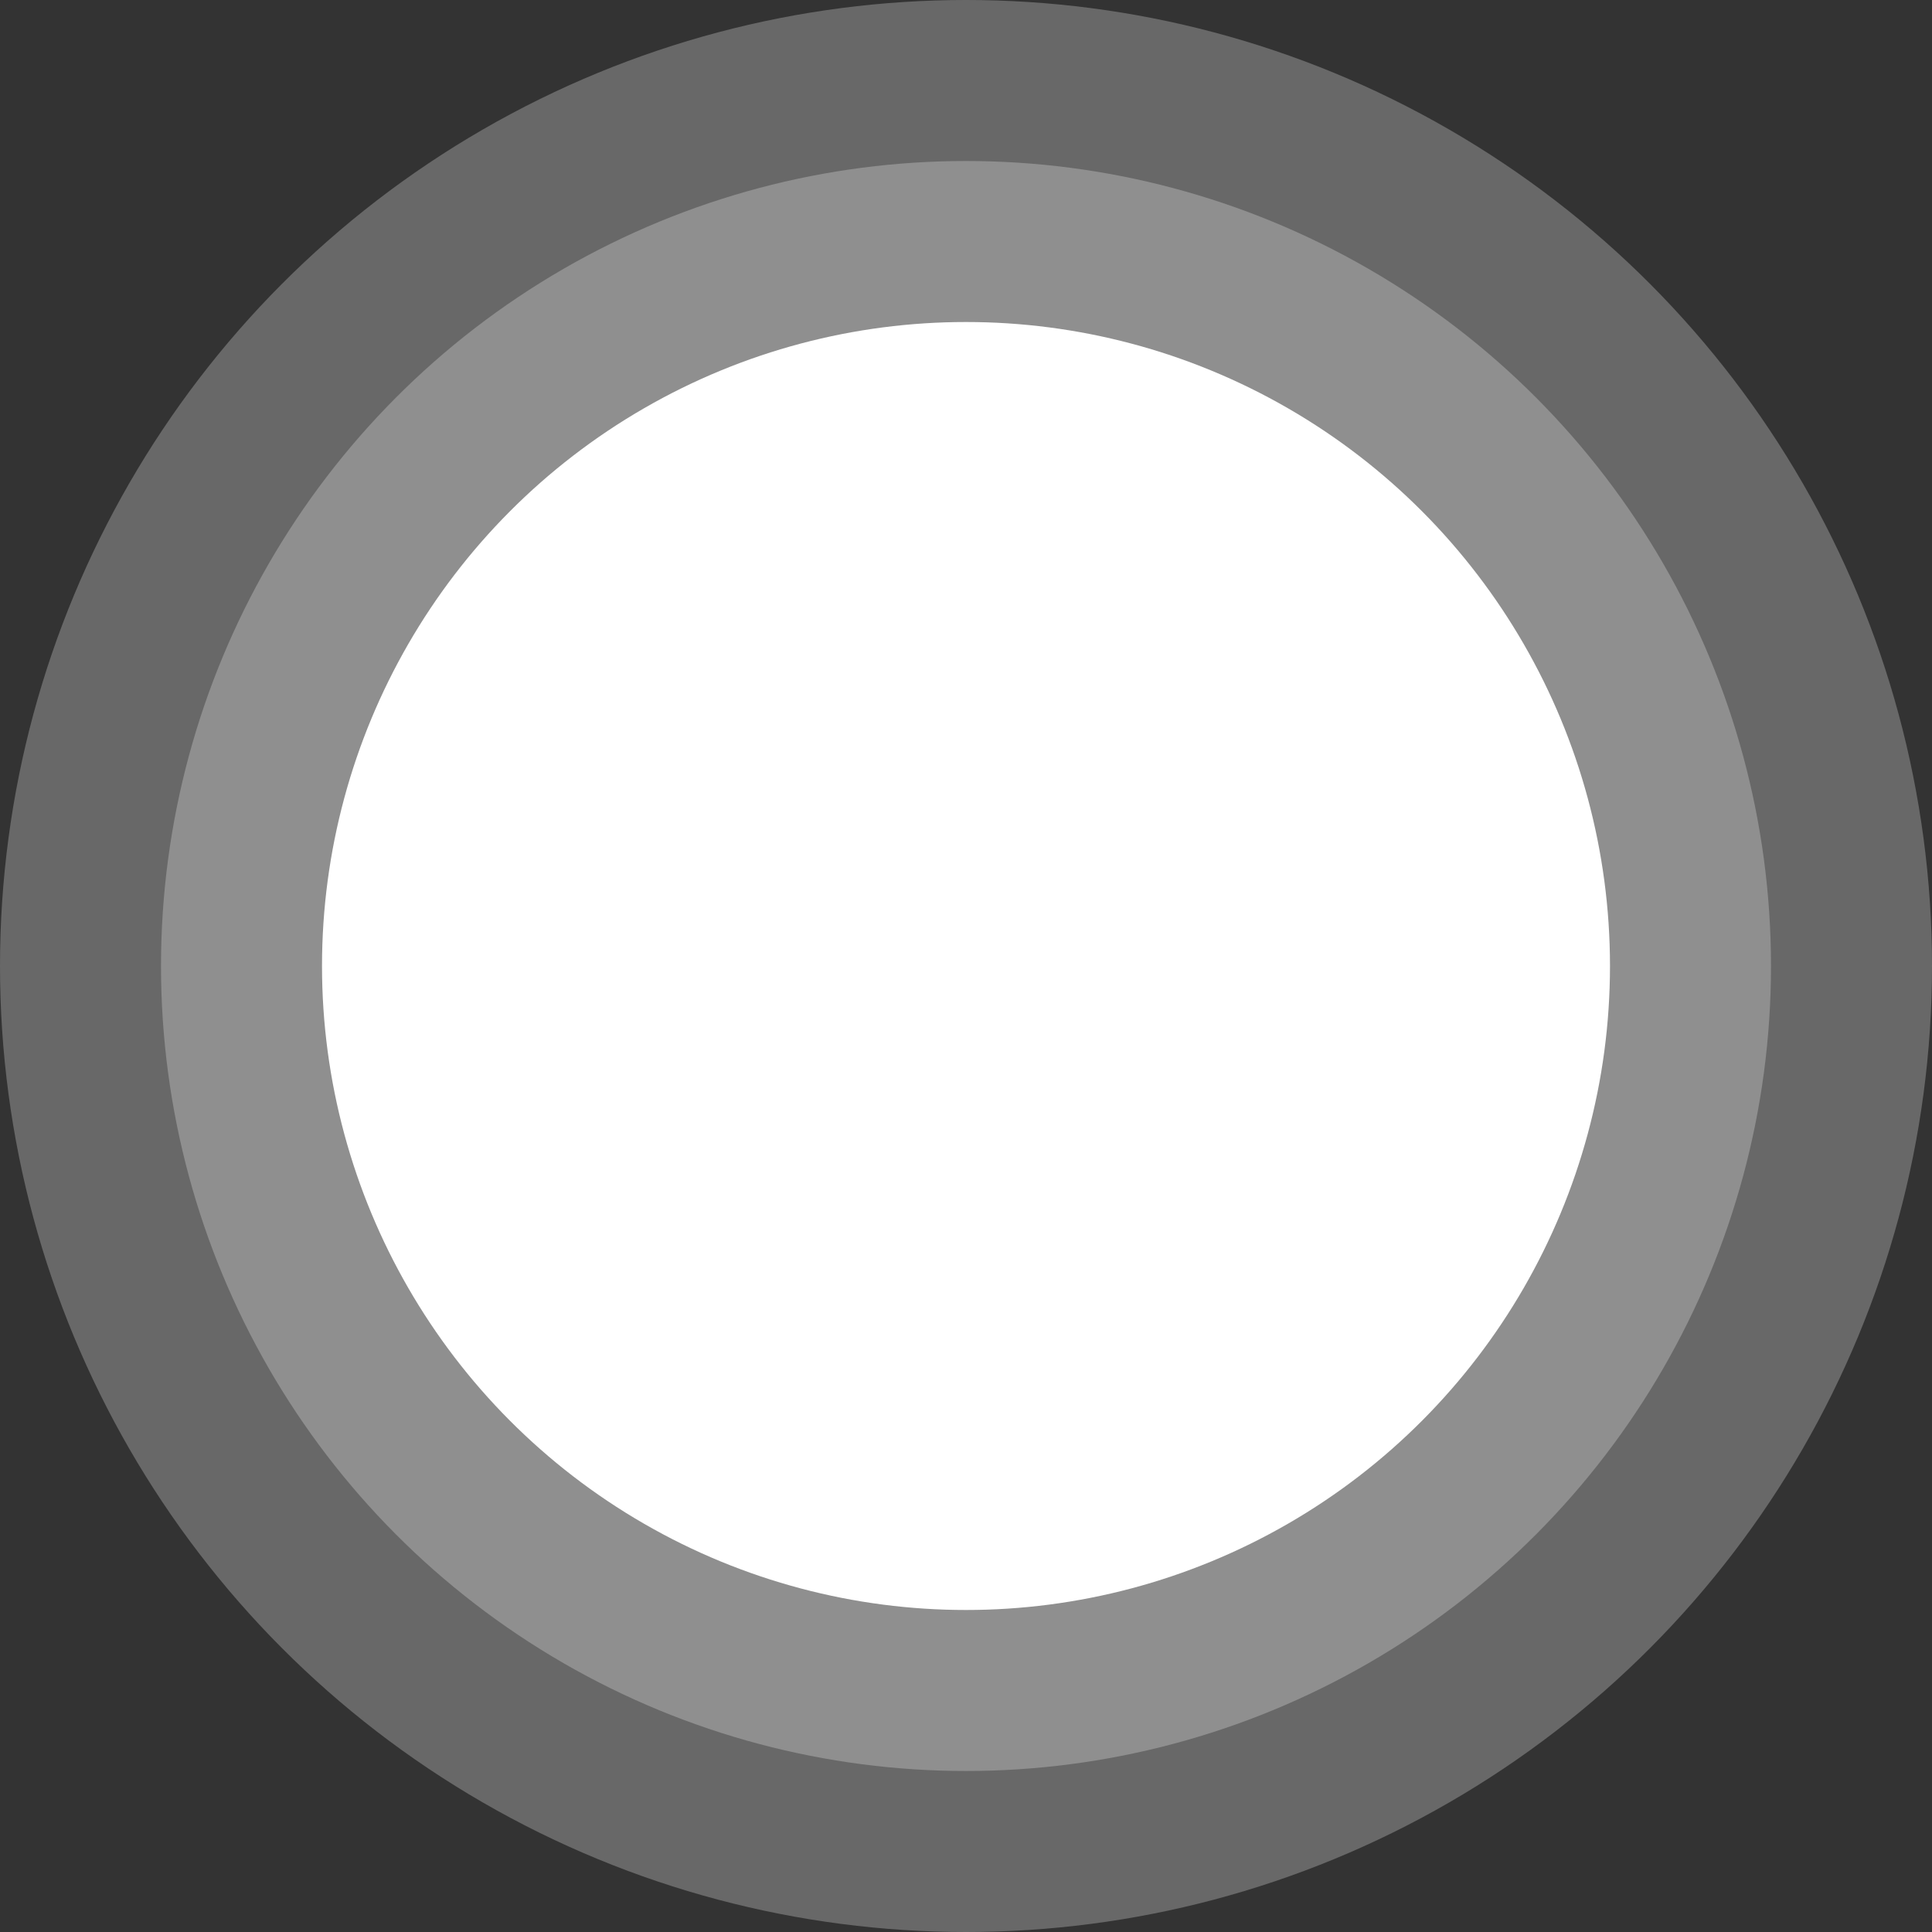
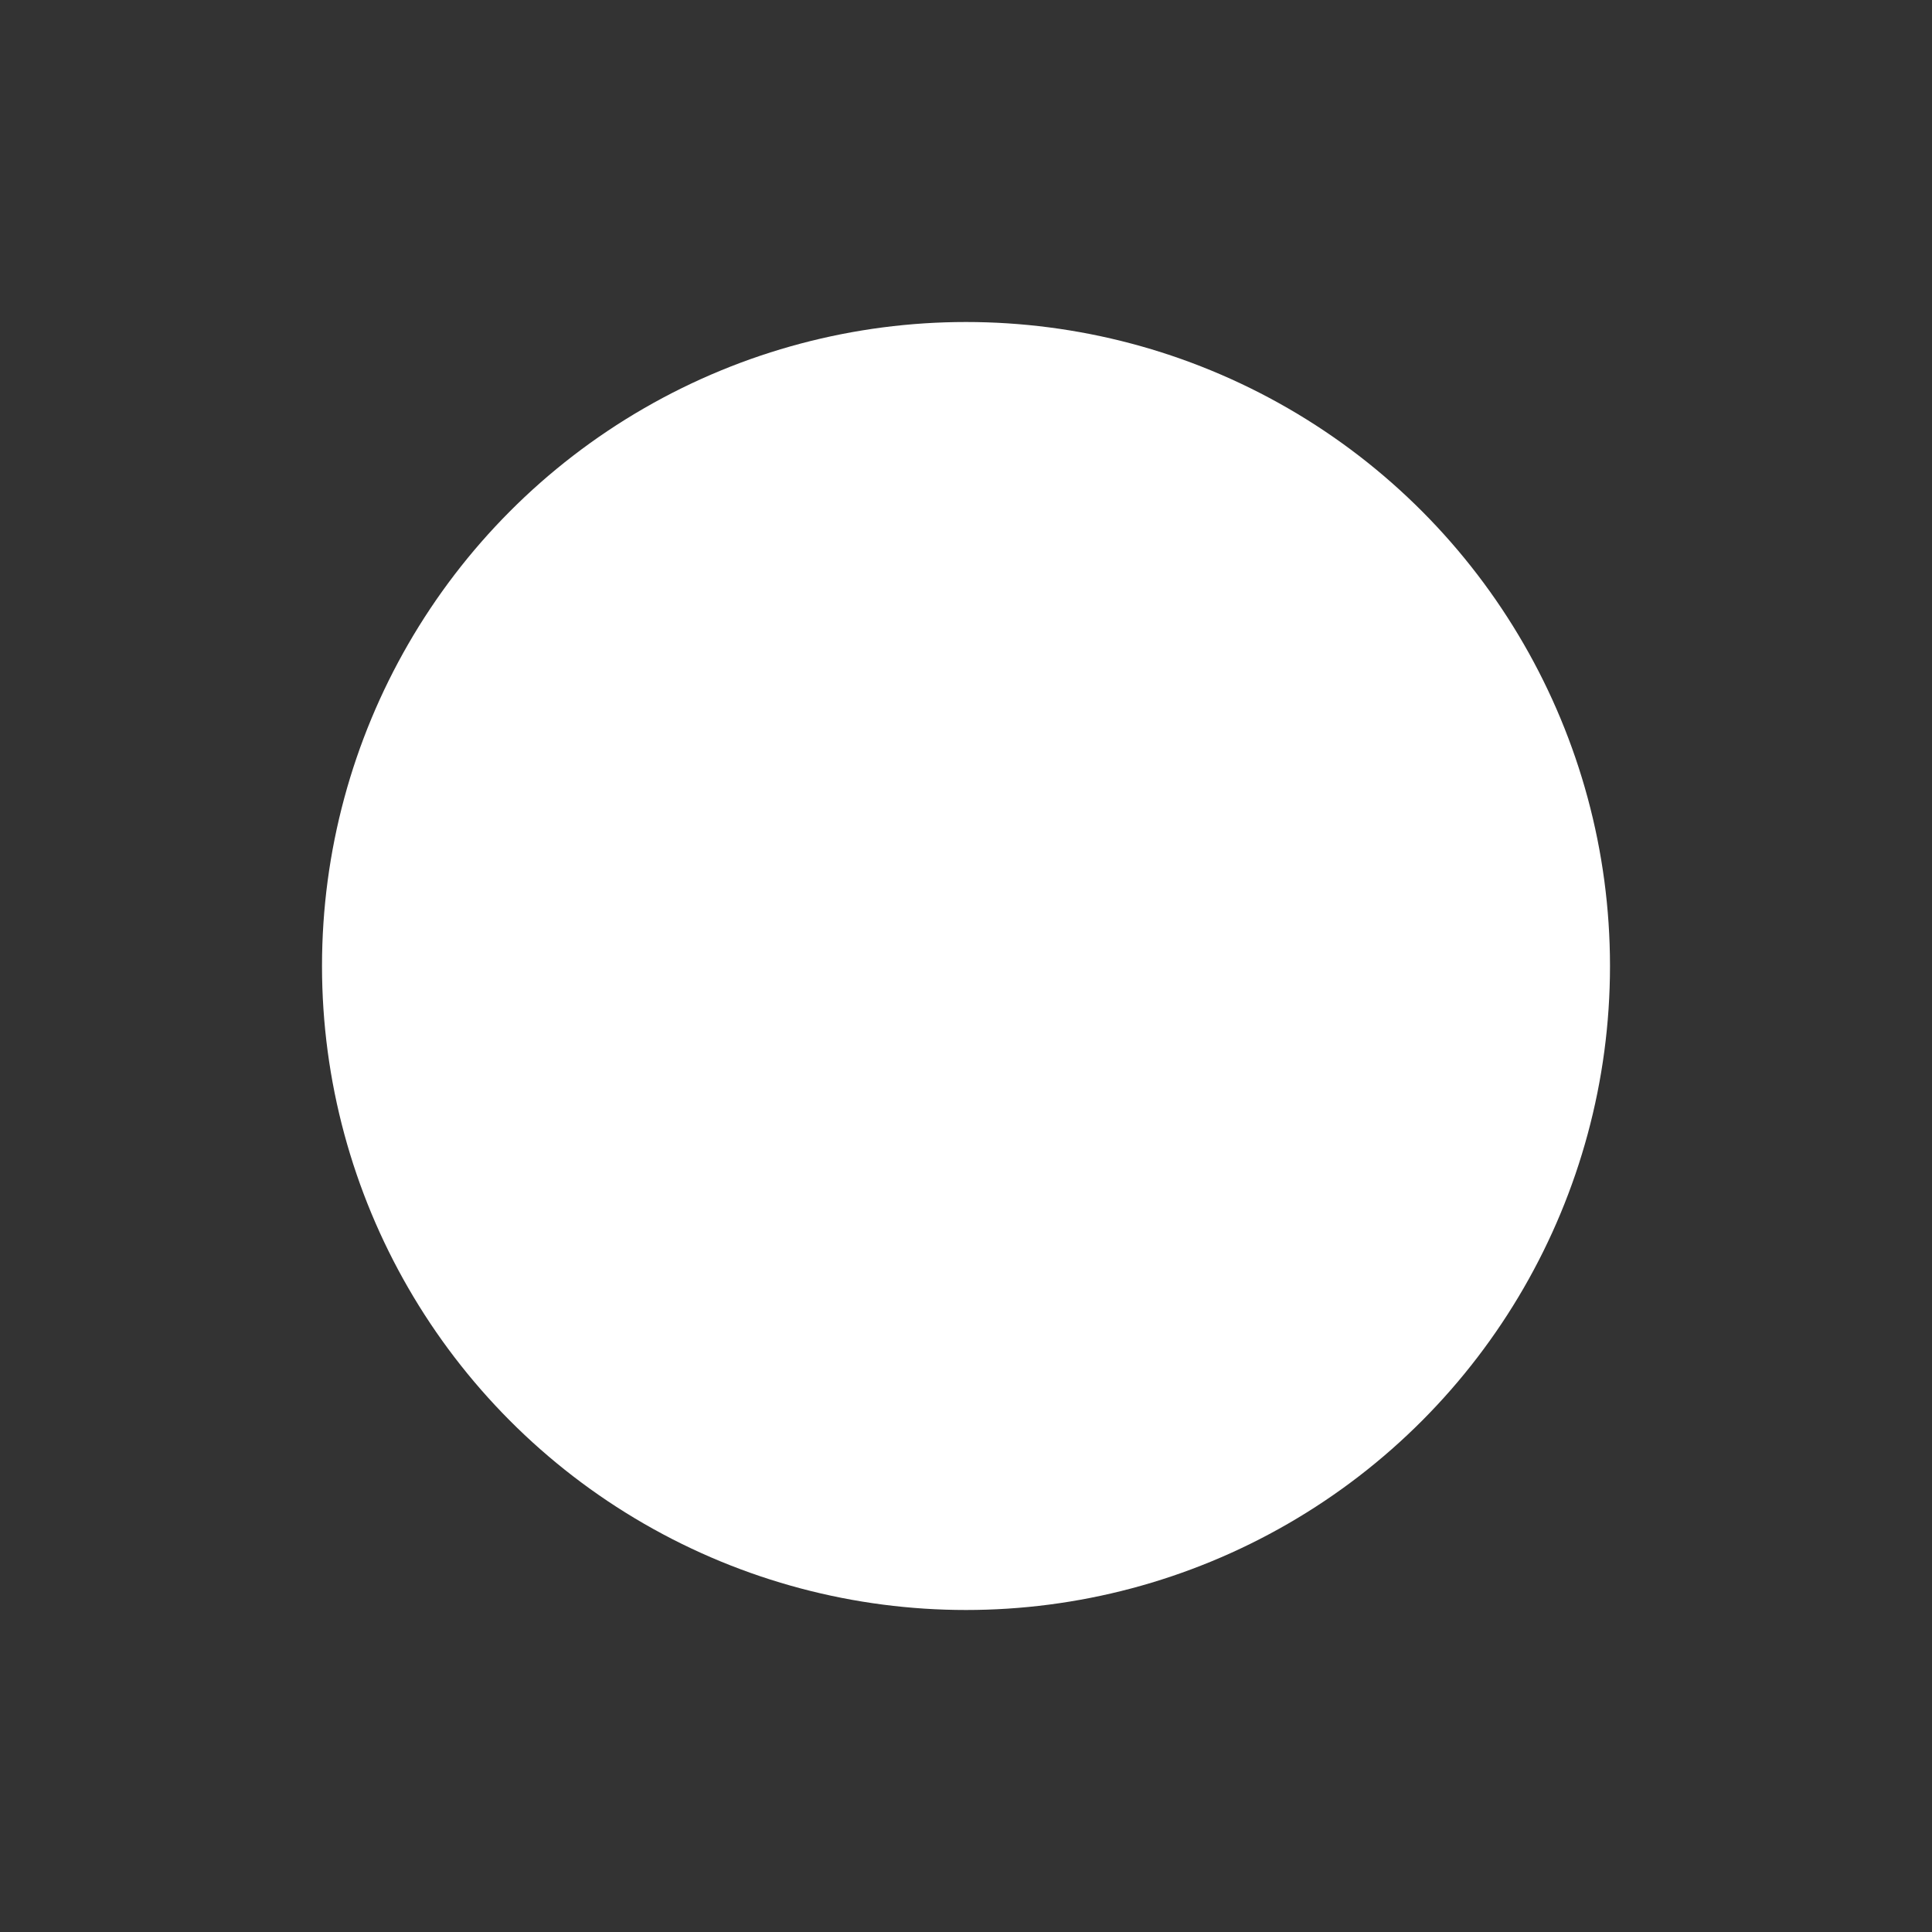
<svg xmlns="http://www.w3.org/2000/svg" id="b" viewBox="0 0 805.54 805.54">
  <rect x="0" y="0" width="805.54" height="805.54" fill="#333333" stroke="none" />
  <g id="c">
-     <circle cx="402.77" cy="402.77" r="402.77" style="fill:#fff; opacity:.26;" />
-     <circle cx="402.77" cy="402.77" r="335.64" style="fill:#fff; opacity:.26;" />
    <circle cx="402.77" cy="402.77" r="268.51" style="fill:#fff;" />
  </g>
</svg>